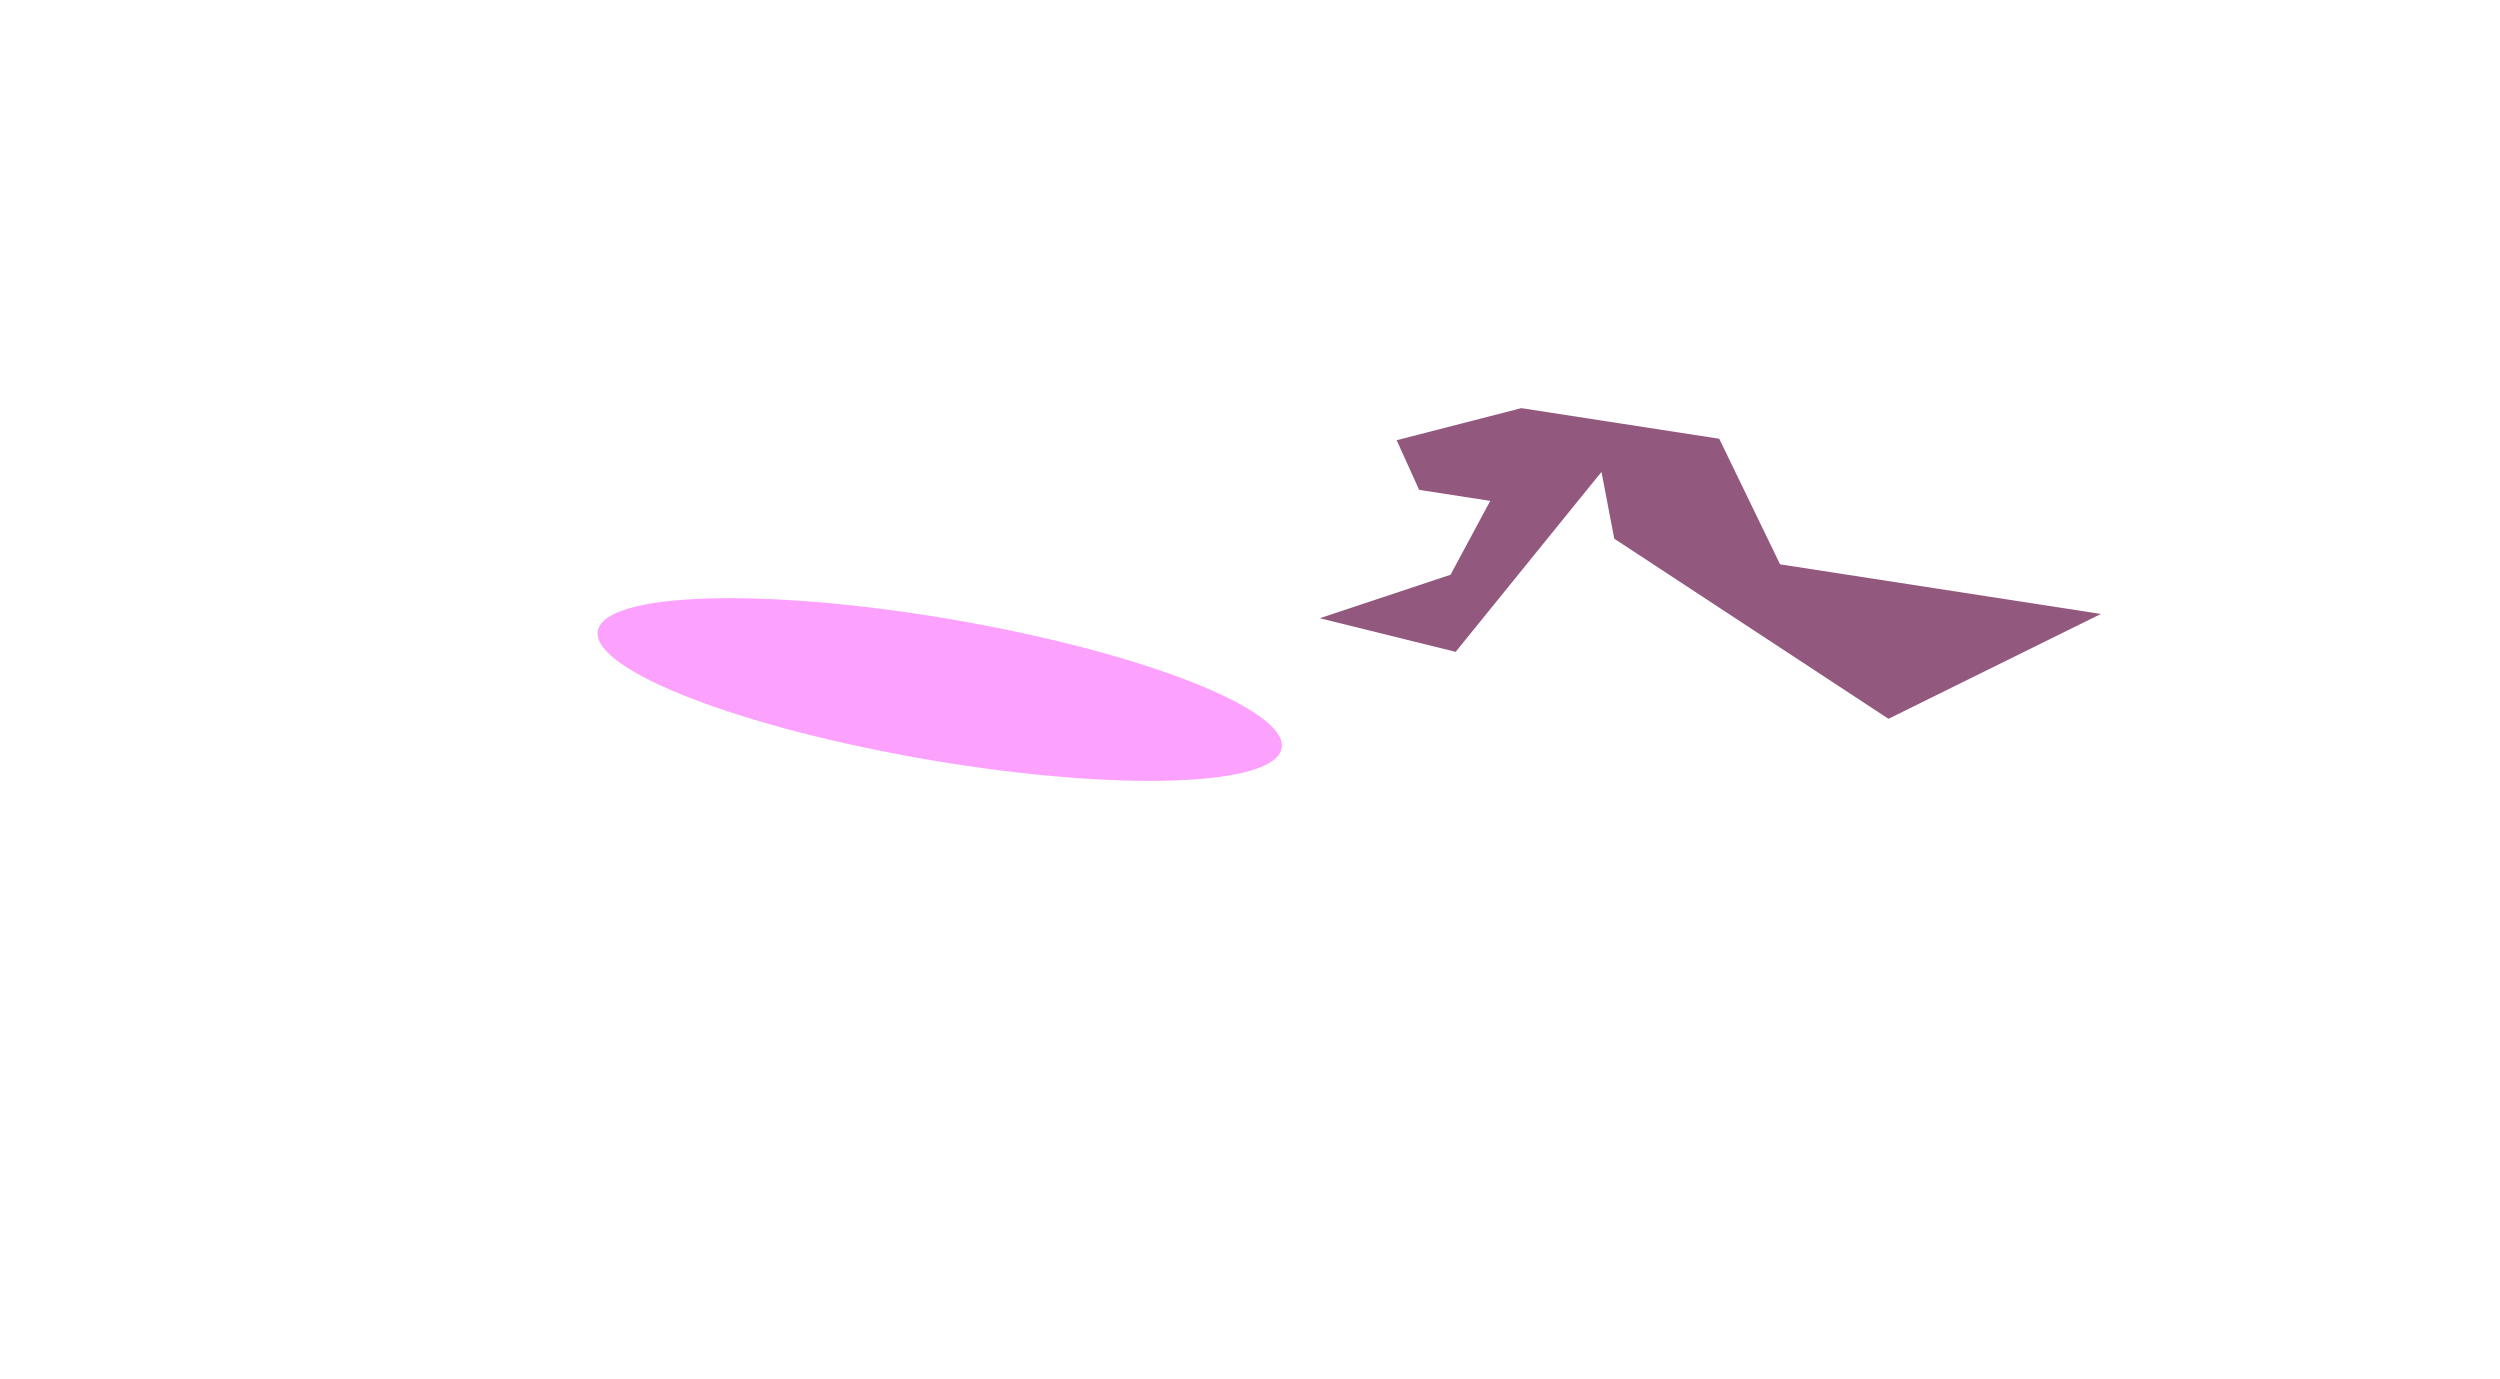
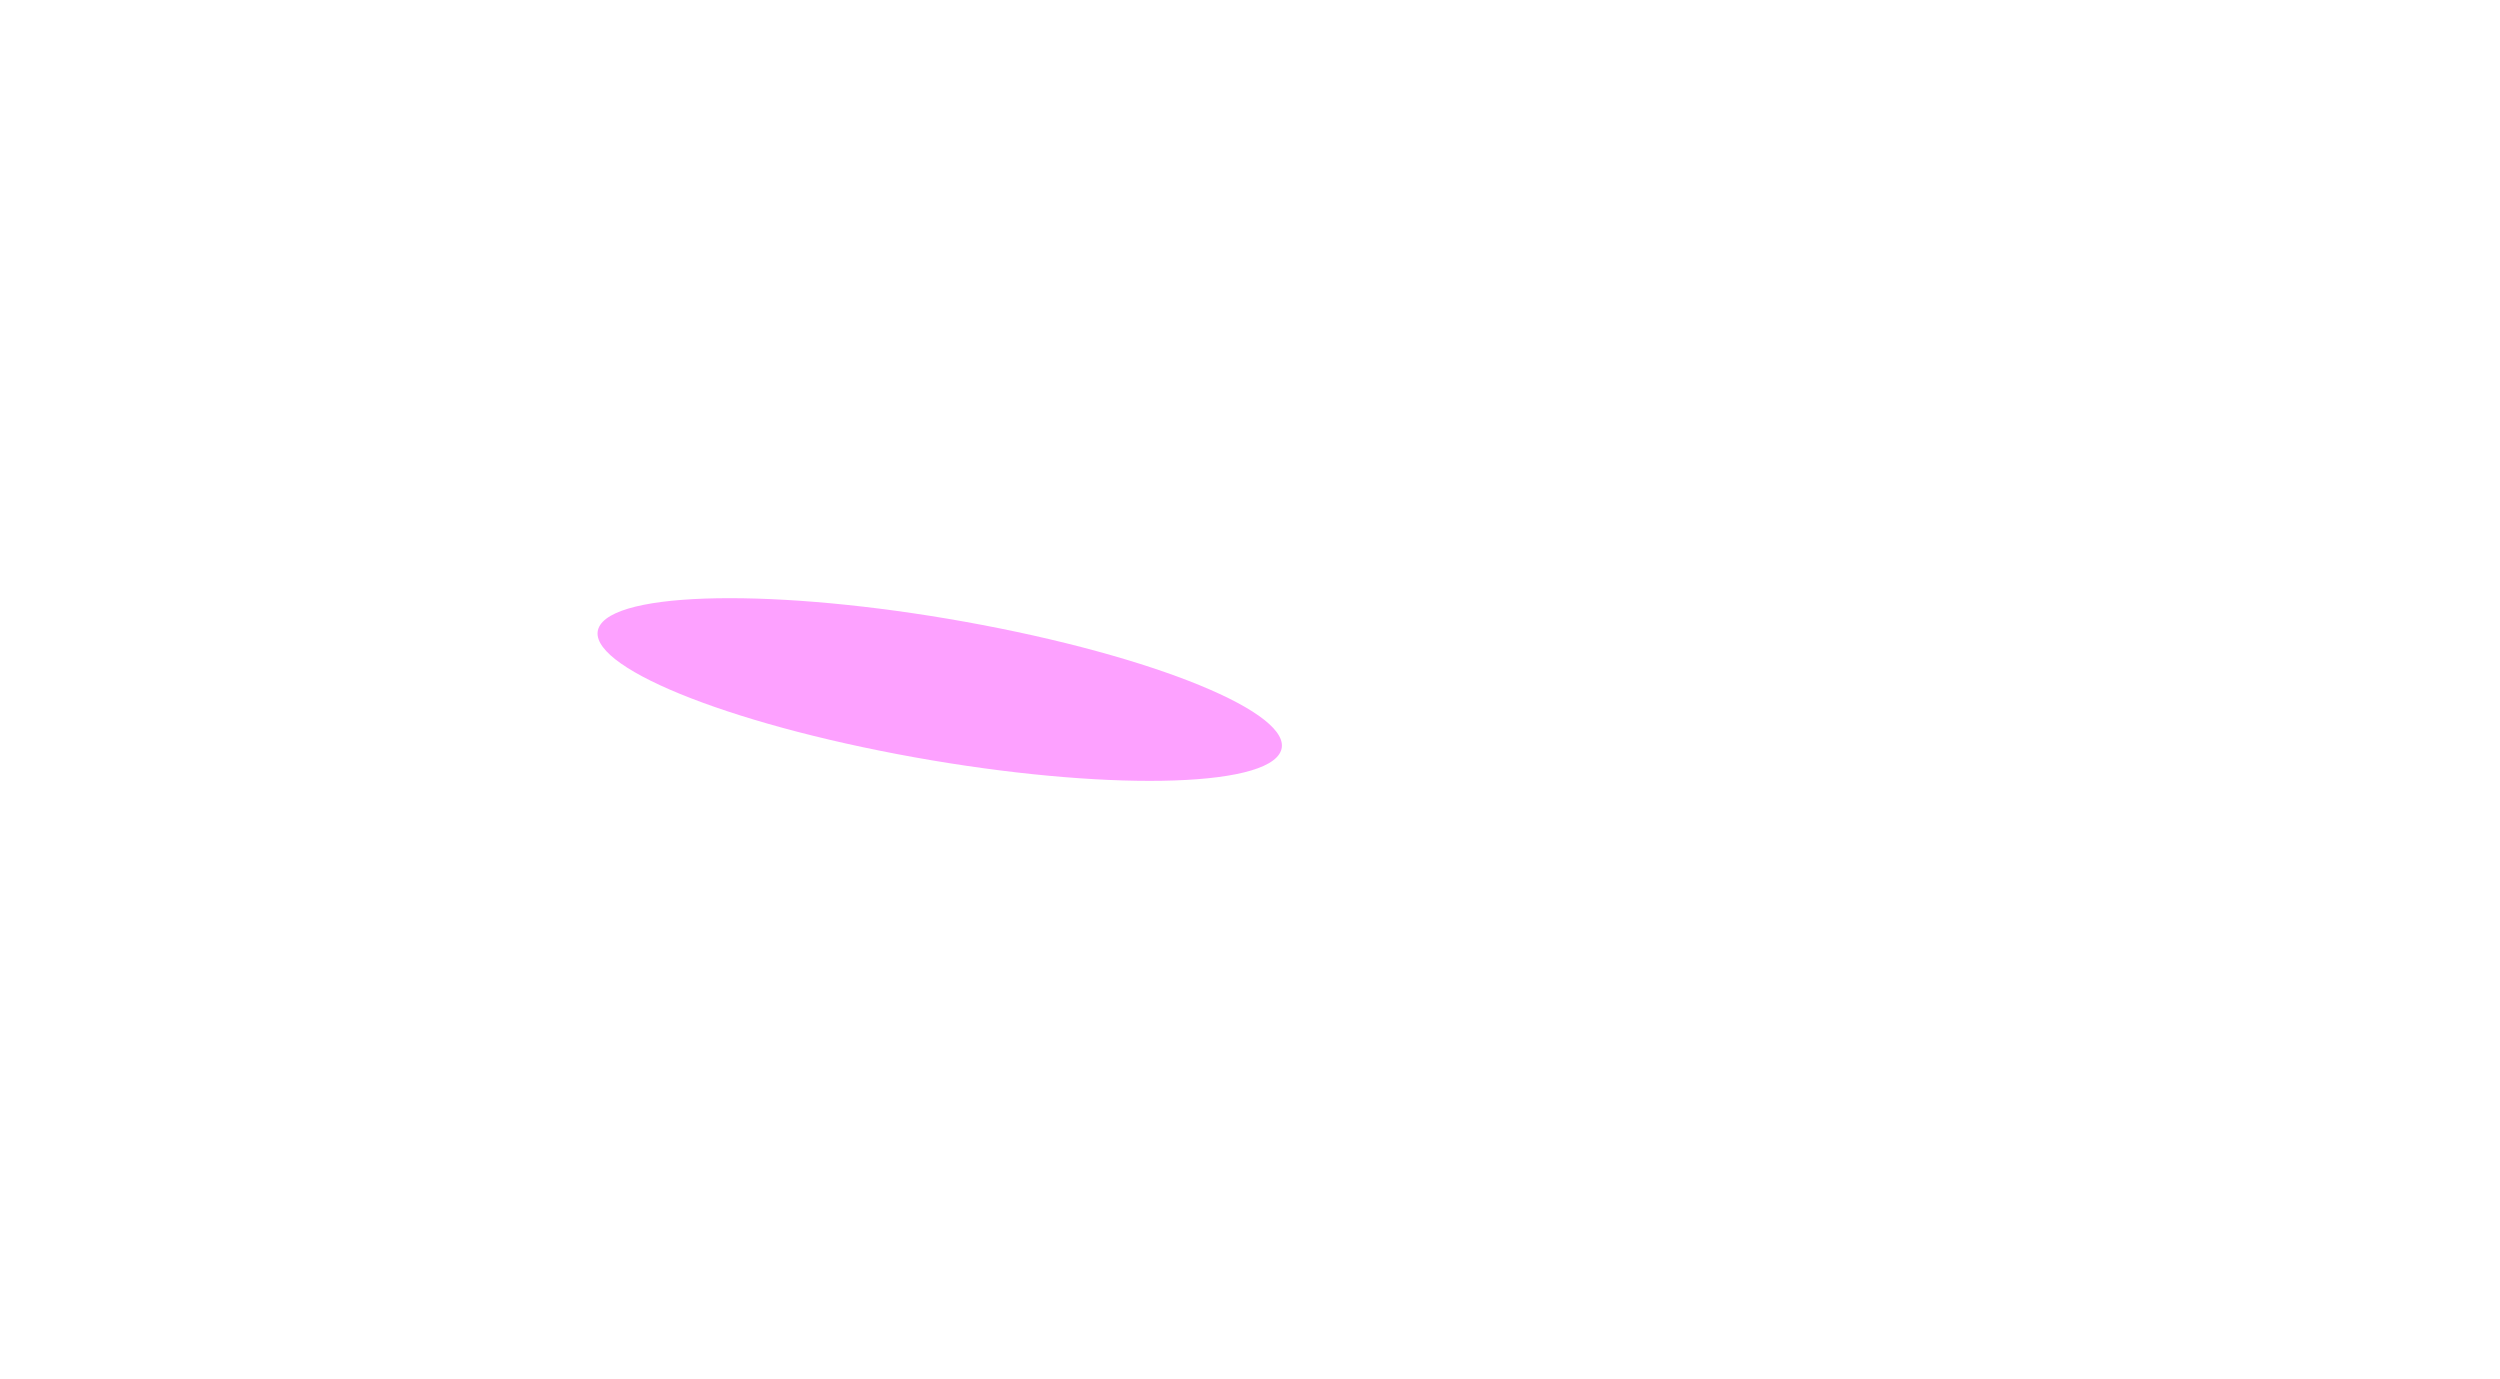
<svg xmlns="http://www.w3.org/2000/svg" width="2511" height="1385" viewBox="0 0 2511 1385" fill="none">
  <g filter="url(#filter0_f_4327_13397)">
    <ellipse cx="347.213" cy="77.728" rx="347.213" ry="77.728" transform="matrix(0.982 0.187 0.552 -0.834 560 692.457)" fill="#FDA1FF" />
  </g>
  <g filter="url(#filter1_f_4327_13397)">
-     <path d="M1528.02 409.942L1402.8 442.148L1425.41 492.03L1496.79 503.07L1456.92 577.288L1325.56 620.934L1462.04 654.719L1608.53 473.965L1621.35 541.062L1896.79 721.957L2110.13 616.656L1787.91 566.822L1726.81 440.685L1528.02 409.942Z" fill="#92587E" />
-   </g>
+     </g>
  <defs>
    <filter id="filter0_f_4327_13397" x="0.193" y="0.875" width="1887.59" height="1383.62" filterUnits="userSpaceOnUse" color-interpolation-filters="sRGB">
      <feFlood flood-opacity="0" result="BackgroundImageFix" />
      <feBlend mode="normal" in="SourceGraphic" in2="BackgroundImageFix" result="shape" />
      <feGaussianBlur stdDeviation="300" result="effect1_foregroundBlur_4327_13397" />
    </filter>
    <filter id="filter1_f_4327_13397" x="925.56" y="9.941" width="1584.57" height="1112.02" filterUnits="userSpaceOnUse" color-interpolation-filters="sRGB">
      <feFlood flood-opacity="0" result="BackgroundImageFix" />
      <feBlend mode="normal" in="SourceGraphic" in2="BackgroundImageFix" result="shape" />
      <feGaussianBlur stdDeviation="200" result="effect1_foregroundBlur_4327_13397" />
    </filter>
  </defs>
</svg>